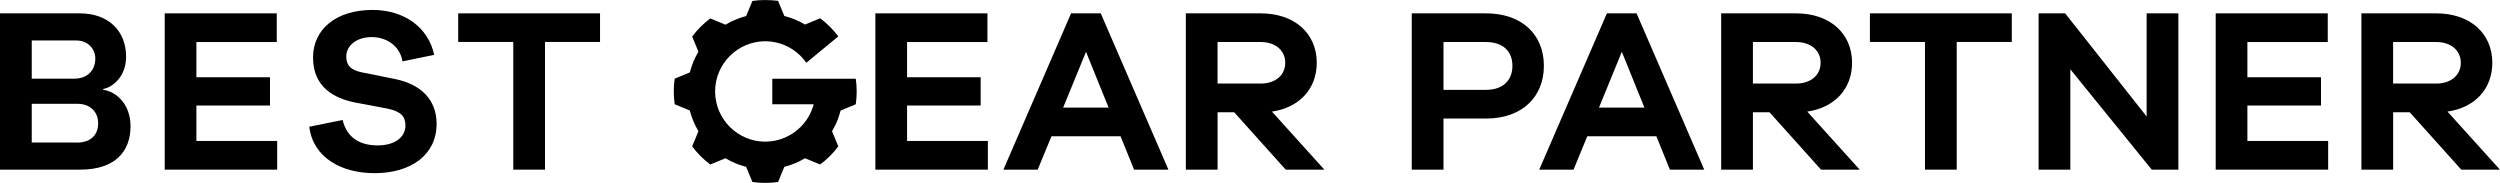
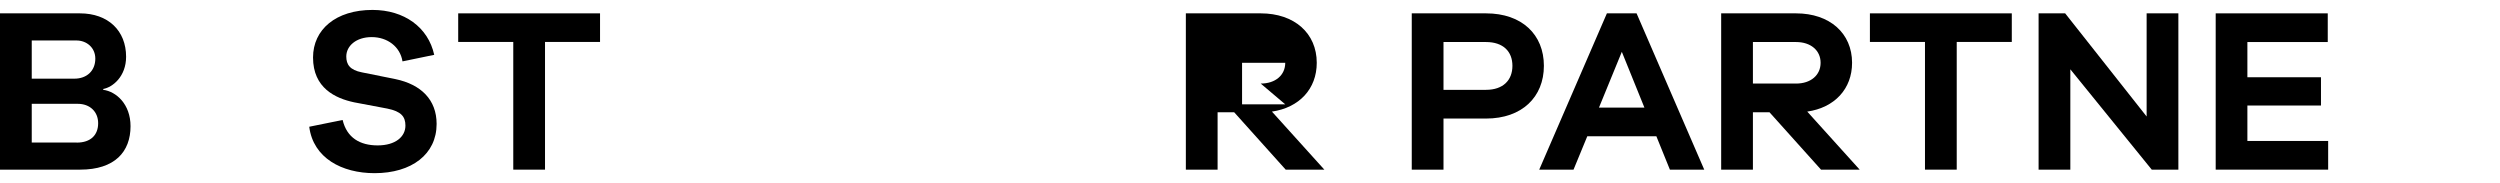
<svg xmlns="http://www.w3.org/2000/svg" id="_レイヤー_2" viewBox="0 0 546.59 40">
  <g id="_レイヤー_1-2">
    <polygon points="439.85 2.92 408.83 2.92 408.83 9.17 420.87 9.17 420.87 37.09 427.81 37.09 427.81 9.17 439.85 9.17 439.85 2.92" />
    <path d="M324.9,2.92c7.86,0,12.65,4.65,12.65,11.47s-4.79,11.53-12.65,11.53h-9.3v11.17h-6.94V2.92h16.25ZM324.9,19.64c3.72,0,5.77-2.09,5.77-5.25s-2.05-5.2-5.77-5.2h-9.3v10.46h9.3Z" />
    <path d="M365.1,37.09l-2.96-7.3h-15.1l-3.01,7.3h-7.5l14.8-34.18h6.48l14.8,34.18h-7.51ZM354.59,11.33l-5,12.2h9.94l-4.94-12.2Z" />
    <path d="M398.14,37.09l-11.27-12.55h-3.62v12.55h-6.94V2.92h16.37c7.35,0,12.25,4.34,12.25,10.81,0,5.72-3.83,9.8-9.8,10.67l11.47,12.7h-8.46ZM392.69,18.27c3.22,0,5.36-1.84,5.36-4.54s-2.14-4.54-5.36-4.54h-9.44v9.08h9.44Z" />
    <path d="M476.27,37.09h-5.82l-17.8-21.94v21.94h-6.94V2.92h5.81l17.81,22.55V2.92h6.94v34.18h0Z" />
    <path d="M509.03,37.09h-24.6V2.92h24.5v6.27h-17.57v7.7h16.09v6.18h-16.09v7.75h17.66v6.28h.01Z" />
-     <path d="M538.12,37.09l-11.27-12.55h-3.62v12.55h-6.94V2.92h16.37c7.35,0,12.25,4.34,12.25,10.81,0,5.72-3.83,9.8-9.8,10.67l11.47,12.7h-8.46ZM532.66,18.27c3.22,0,5.36-1.84,5.36-4.54s-2.14-4.54-5.36-4.54h-9.44v9.08h9.44Z" />
-     <path d="M215.99,37.09h-24.6V2.92h24.5v6.27h-17.57v7.7h16.09v6.18h-16.09v7.75h17.66v6.28h.01Z" />
-     <path d="M247.95,37.09l-2.96-7.3h-15.1l-3.01,7.3h-7.5l14.8-34.18h6.48l14.8,34.18h-7.51ZM237.44,11.33l-5,12.2h9.94l-4.94-12.2Z" />
-     <path d="M281.1,37.09l-11.27-12.55h-3.62v12.55h-6.94V2.92h16.37c7.35,0,12.25,4.34,12.25,10.81,0,5.72-3.83,9.8-9.8,10.67l11.47,12.7h-8.46ZM275.64,18.27c3.22,0,5.36-1.84,5.36-4.54s-2.14-4.54-5.36-4.54h-9.44v9.08h9.44Z" />
-     <path d="M187.1,17.21h-18.25v5.59h9.05c-.49,1.86-1.46,3.53-2.77,4.87l-.17.17c-1.95,1.91-4.61,3.1-7.55,3.13h-.21c-2.94-.03-5.59-1.22-7.54-3.13-.06-.06-.12-.12-.18-.18-1.91-1.95-3.09-4.6-3.13-7.54v-.25c.03-2.93,1.22-5.59,3.13-7.54l.18-.18c1.95-1.91,4.61-3.09,7.54-3.13h.21c2.94.03,5.59,1.22,7.55,3.13l.17.17c.42.43.81.9,1.15,1.41l7-5.77h0c-1.13-1.5-2.46-2.84-3.96-3.96l-3.32,1.37c-.37-.22-.74-.43-1.13-.62-.69-.35-1.42-.65-2.15-.89-.41-.14-.82-.26-1.24-.37l-1.37-3.31c-.91-.1-1.85-.17-2.8-.17s-1.89.06-2.81.2l-1.37,3.31c-.42.1-.83.23-1.24.37-.74.25-1.46.55-2.15.89h0c-.39.19-.77.4-1.13.62l-3.32-1.37c-1.5,1.13-2.84,2.46-3.96,3.96l1.37,3.32c-.22.37-.43.74-.62,1.13h0c-.35.69-.65,1.41-.89,2.15-.14.41-.26.82-.37,1.24l-3.31,1.37c-.14.91-.2,1.86-.2,2.8s.06,1.89.2,2.8l3.31,1.37c.1.42.23.83.37,1.24.25.74.55,1.46.89,2.15h0c.19.39.4.77.62,1.13l-1.37,3.32c1.13,1.5,2.46,2.84,3.96,3.96l3.32-1.37c.37.22.74.43,1.13.62h0c.69.35,1.41.65,2.15.89.41.14.82.26,1.24.37l1.37,3.31c.91.14,1.86.2,2.81.2s1.89-.06,2.8-.2l1.37-3.31c.42-.1.83-.23,1.24-.37.74-.25,1.46-.55,2.15-.89.39-.19.77-.4,1.13-.62l3.32,1.37c1.5-1.13,2.84-2.46,3.96-3.96l-1.37-3.32c.22-.37.43-.74.62-1.13h0c.35-.69.65-1.41.89-2.15.14-.41.26-.82.37-1.24l3.31-1.37c.14-.92.2-1.86.2-2.81,0-.93-.06-1.87-.2-2.78Z" />
+     <path d="M281.1,37.09l-11.27-12.55h-3.62v12.55h-6.94V2.92h16.37c7.35,0,12.25,4.34,12.25,10.81,0,5.72-3.83,9.8-9.8,10.67l11.47,12.7h-8.46ZM275.64,18.27c3.22,0,5.36-1.84,5.36-4.54h-9.44v9.08h9.44Z" />
    <path d="M22.57,19.64c2.81.36,5.97,3.11,5.97,7.96,0,5.56-3.42,9.49-11.02,9.49H0V2.92h17.47c6.17,0,10.1,3.78,10.1,9.49,0,4.33-2.96,6.68-5,7.04v.2ZM6.94,17.2h9.31c2.76,0,4.59-1.74,4.59-4.38,0-2.4-1.89-3.97-4.13-3.97H6.94v8.36ZM16.76,31.18c3.11,0,4.7-1.69,4.7-4.24s-1.84-4.24-4.44-4.24H6.94v8.47s9.82,0,9.82,0Z" />
-     <path d="M60.6,37.09h-24.59V2.92h24.5v6.27h-17.57v7.7h16.09v6.18h-16.09v7.75h17.66v6.28Z" />
    <path d="M94.93,11.99l-6.93,1.43c-.51-3.22-3.31-5.31-6.73-5.31s-5.56,1.94-5.56,4.24c0,1.73.77,2.96,3.42,3.47l7.35,1.48c5.56,1.17,8.98,4.49,8.98,9.8,0,6.63-5.46,10.76-13.57,10.76-7.14,0-13.41-3.31-14.28-10.15l7.3-1.48c.92,3.88,3.78,5.56,7.66,5.56s6.07-1.89,6.07-4.33c0-1.94-.91-3.11-3.97-3.72l-7.25-1.37c-4.08-.87-8.98-3.11-8.98-9.8,0-6.12,5-10.4,13-10.4,6.92,0,12.18,3.78,13.5,9.84Z" />
    <polygon points="131.19 2.92 100.18 2.92 100.18 9.17 112.22 9.17 112.22 37.09 119.16 37.09 119.16 9.17 131.19 9.17 131.19 2.92" />
  </g>
</svg>